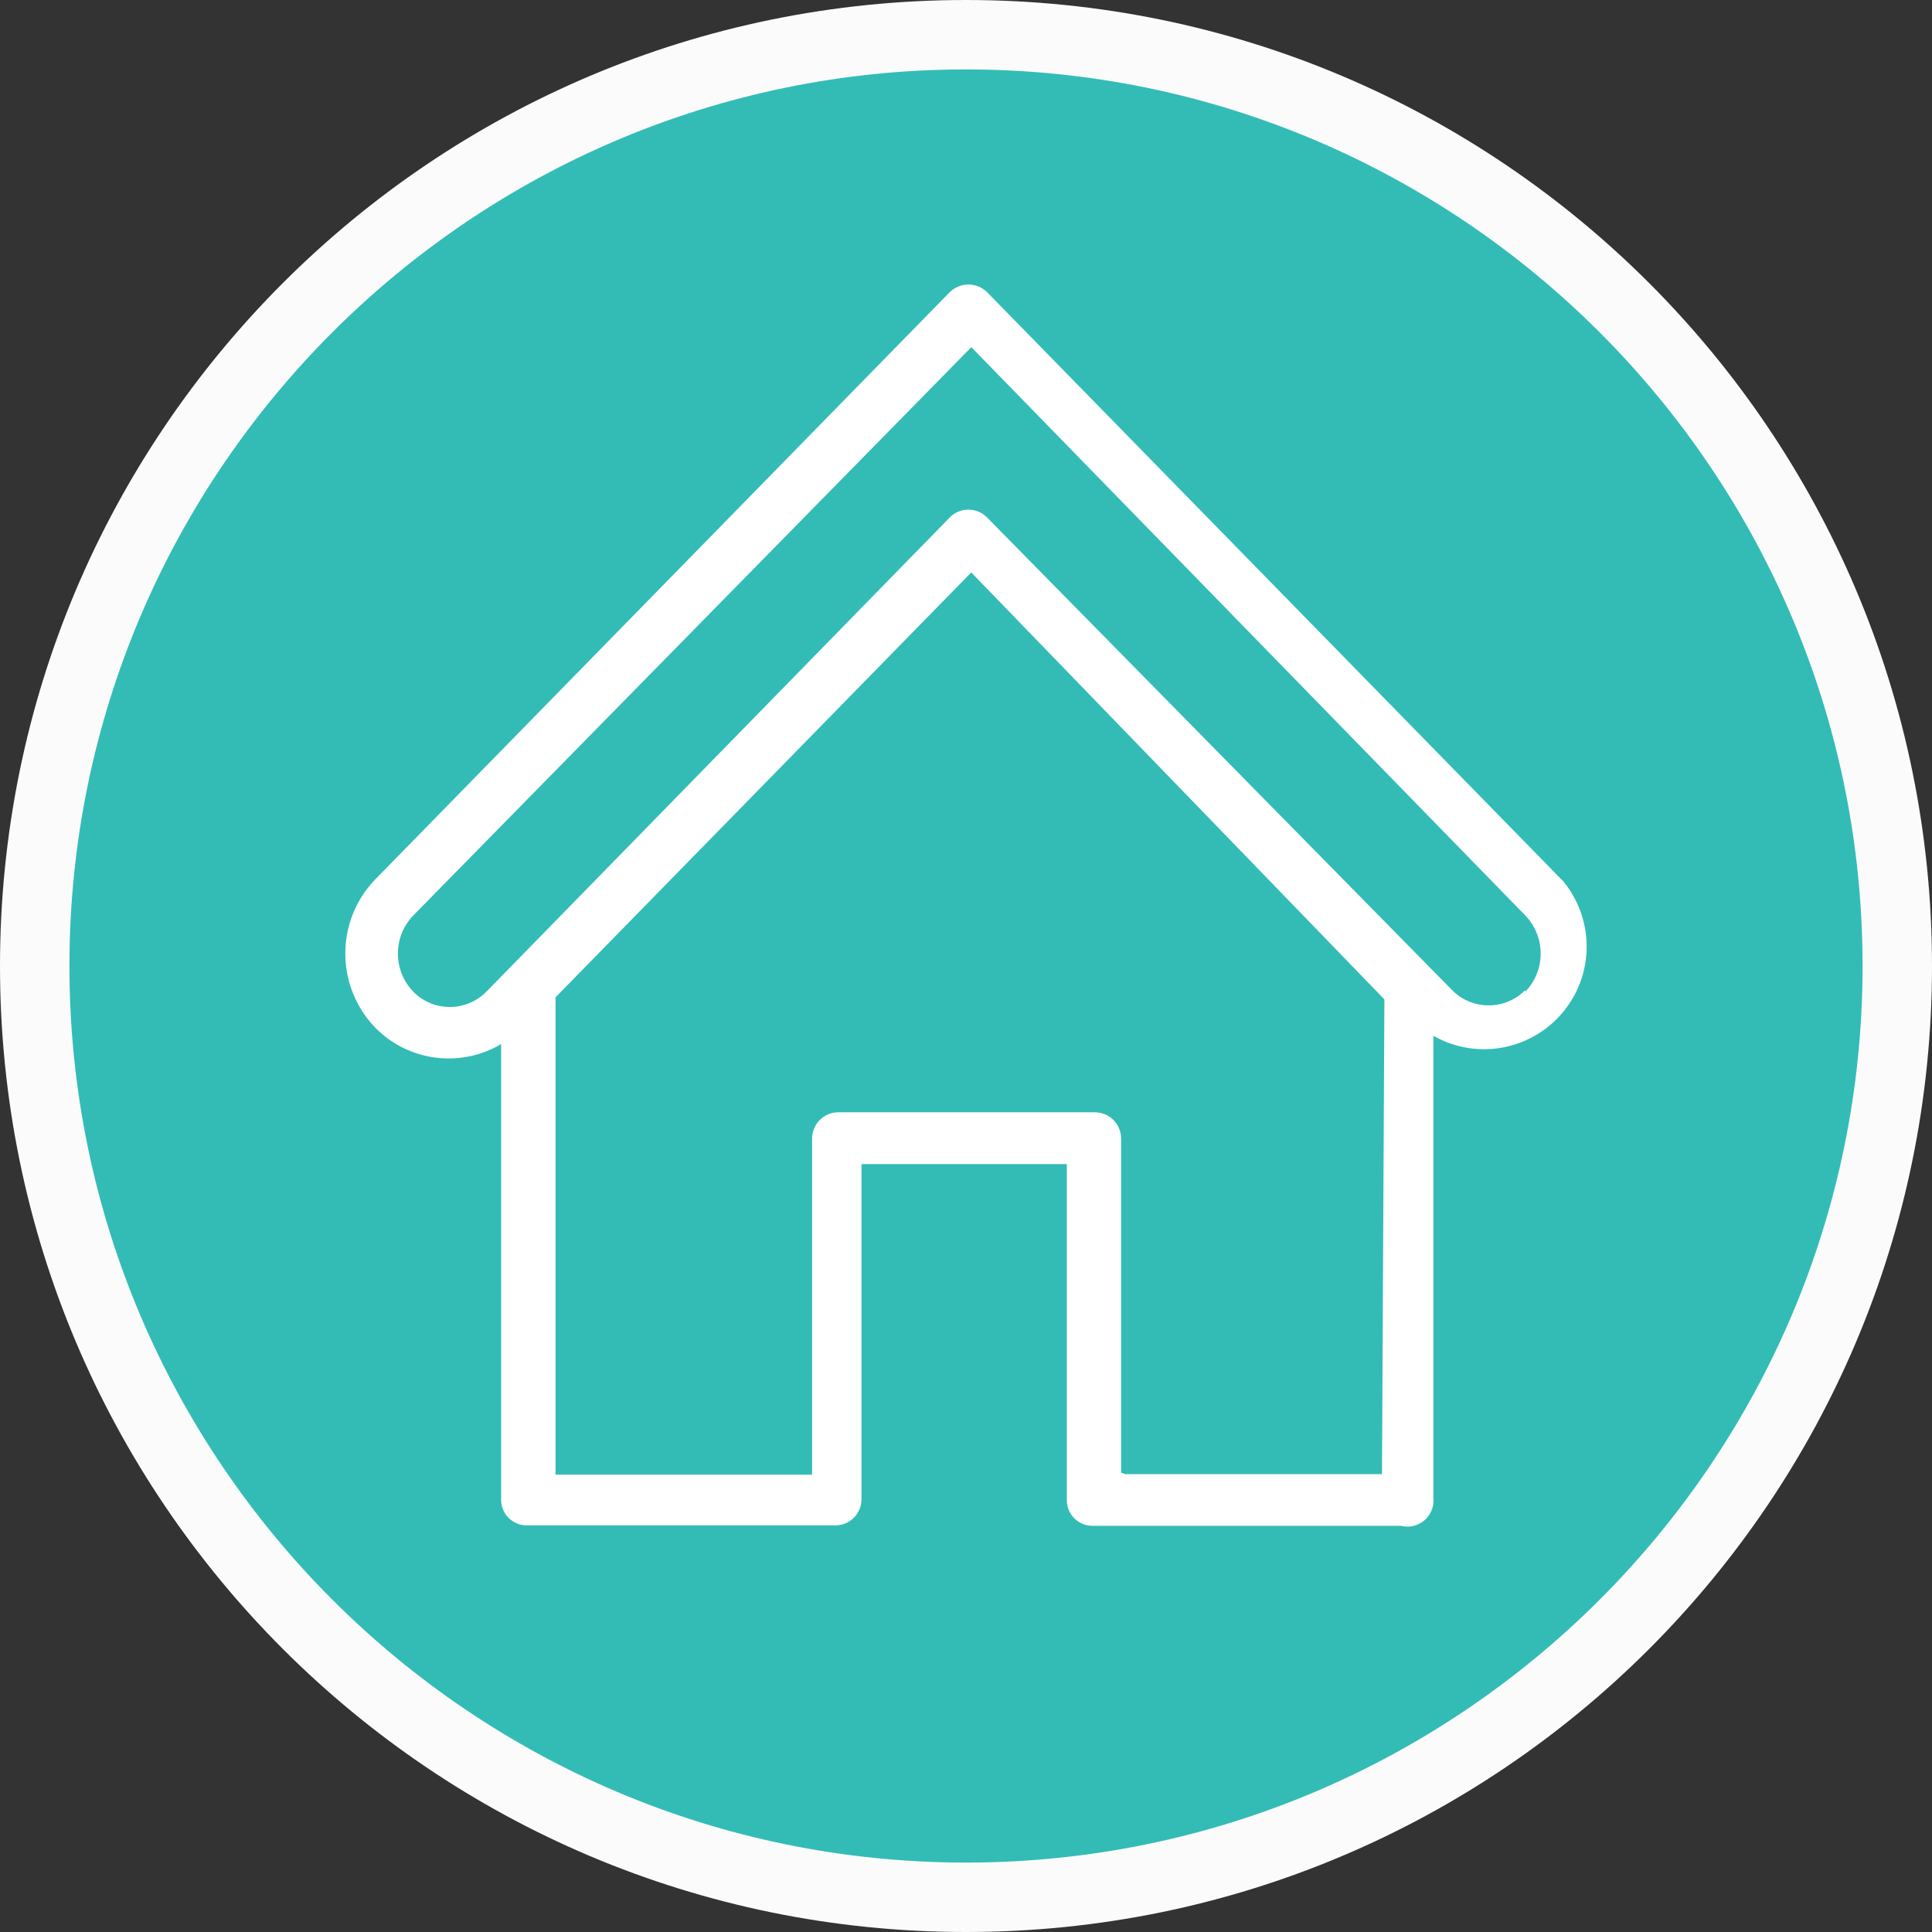
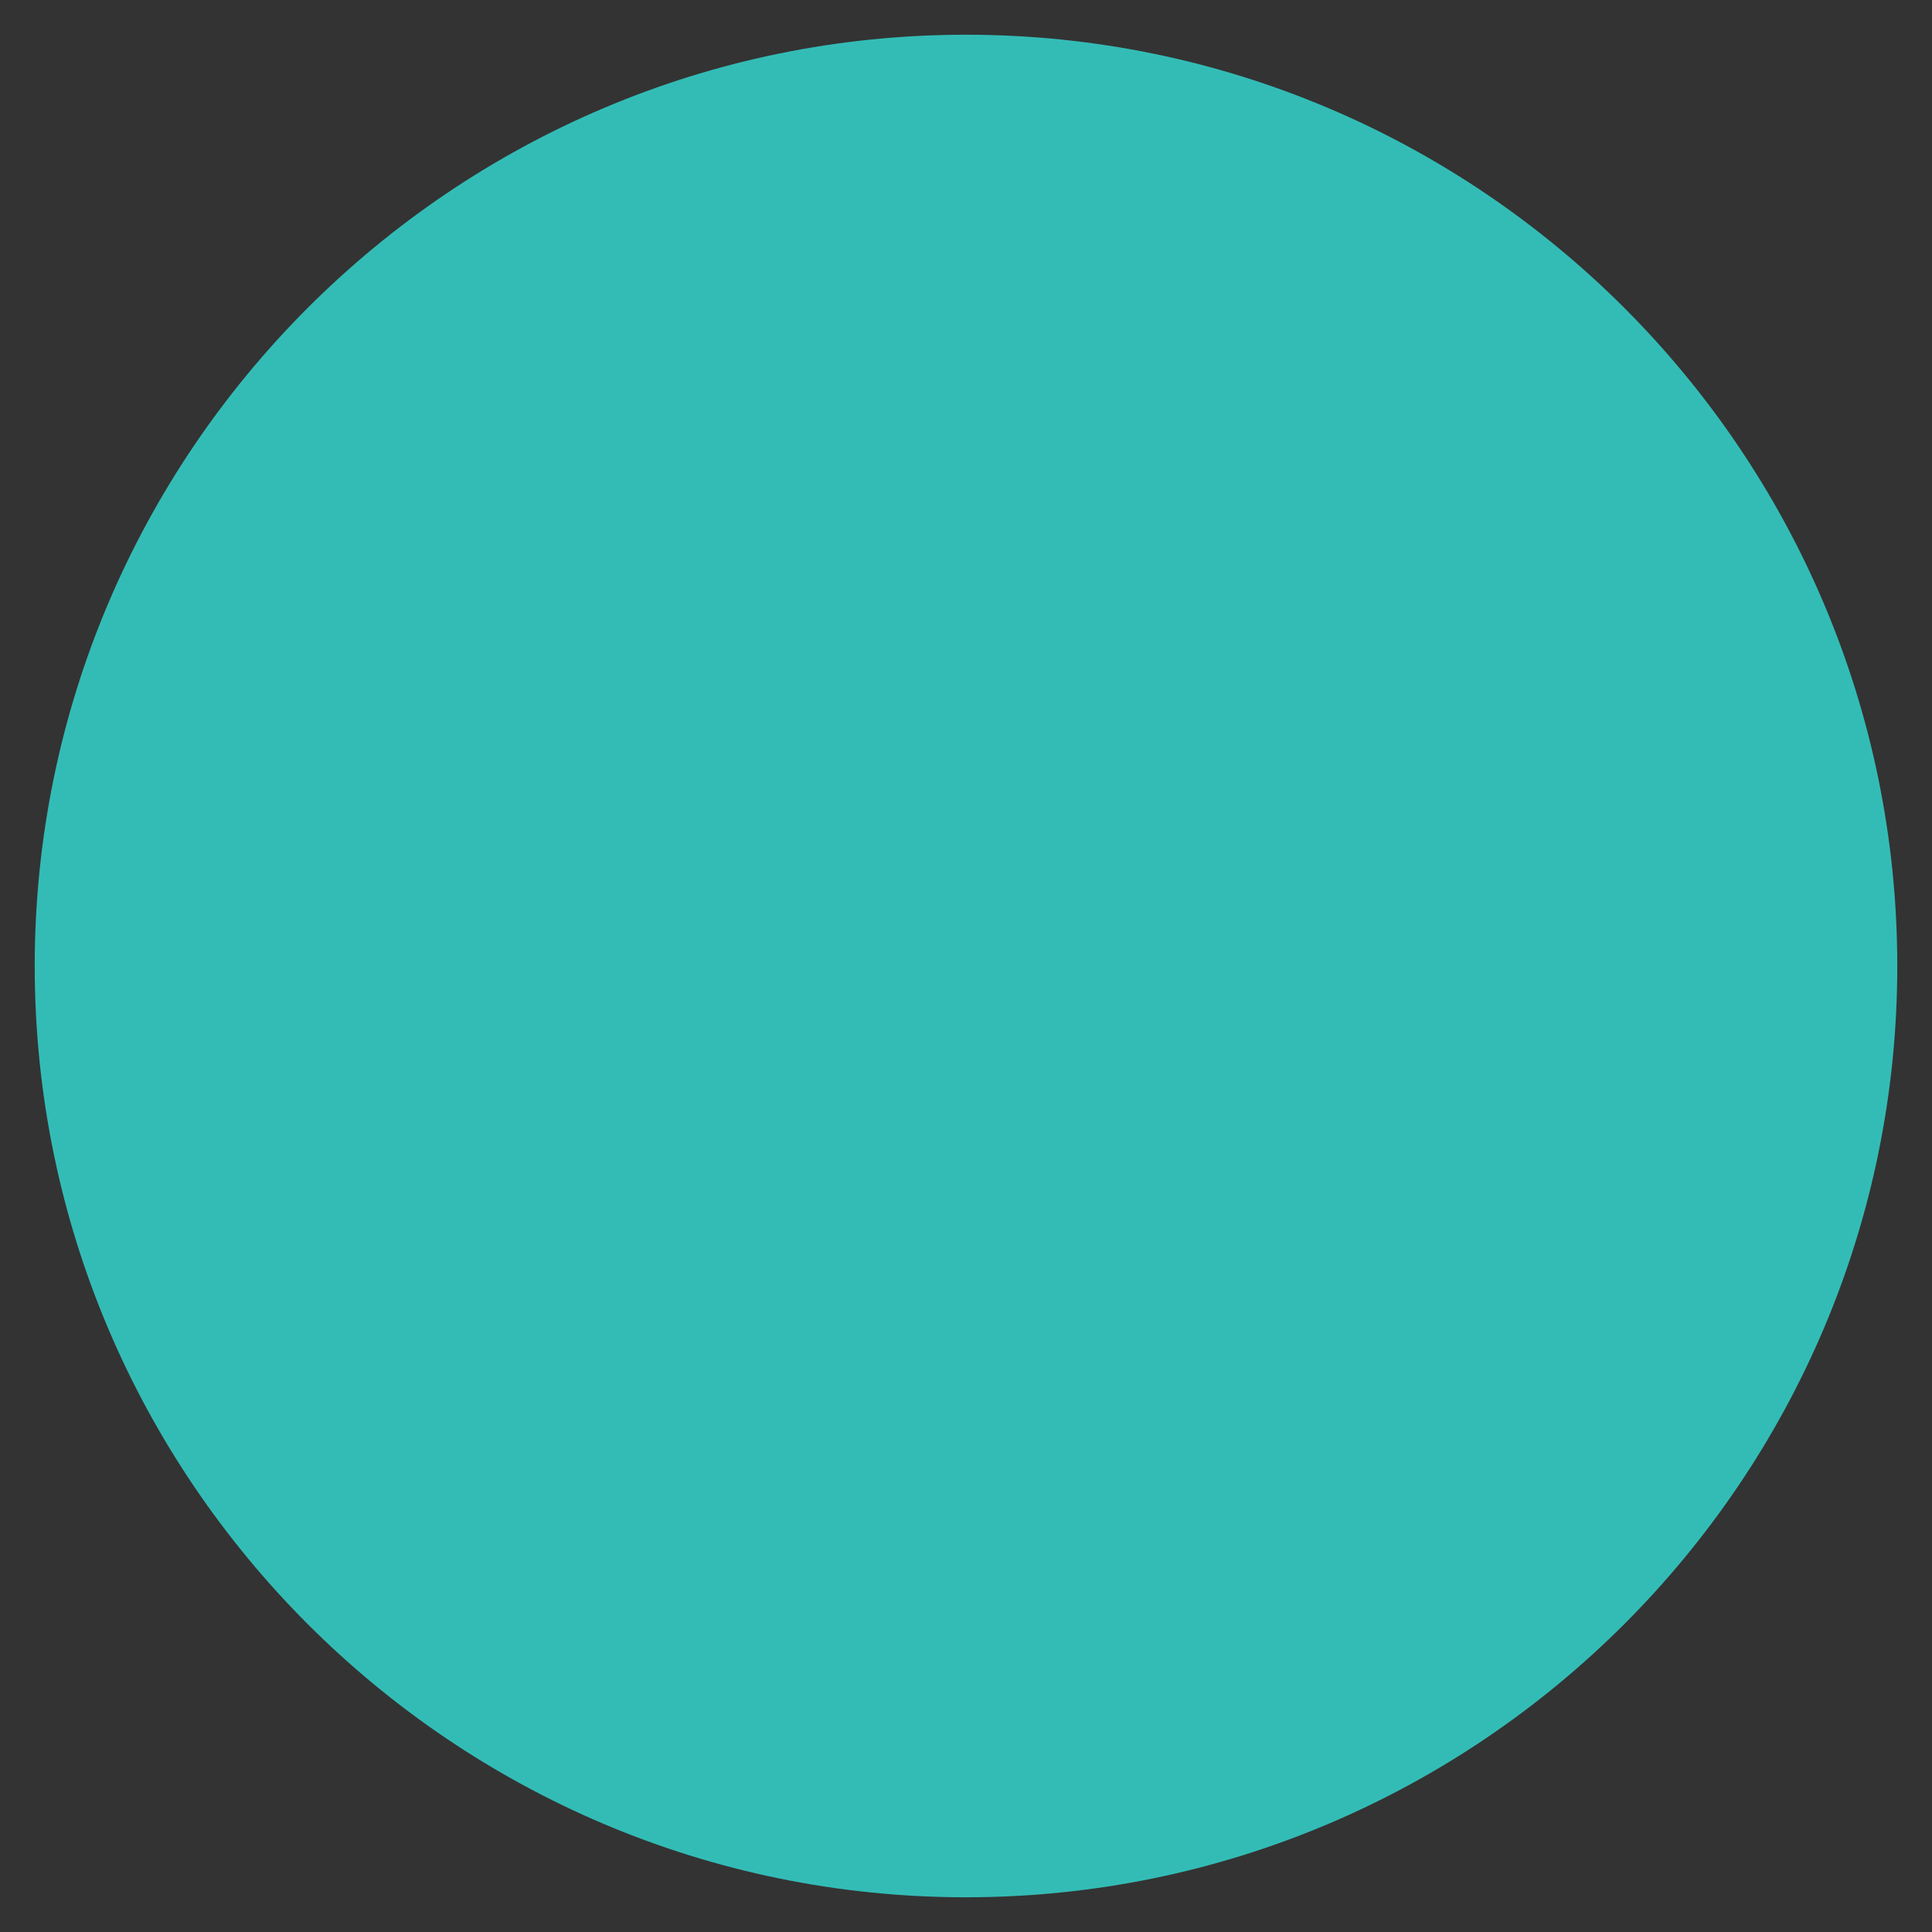
<svg xmlns="http://www.w3.org/2000/svg" version="1.0" id="Layer_1" x="0px" y="0px" width="32px" height="32px" viewBox="0 0 32 32" enable-background="new 0 0 32 32" xml:space="preserve">
  <rect x="0" y="0" width="32" height="32" fill="#333333" stroke="none" />
  <g>
    <path fill="#33BCB6" d="M16,31.425c-8.505,0-15.425-6.92-15.425-15.425C0.575,7.495,7.495,0.575,16,0.575   c8.505,0,15.425,6.919,15.425,15.425C31.425,24.505,24.505,31.425,16,31.425z" />
-     <path fill="#FBFBFB" d="M16,1.15c8.188,0,14.85,6.662,14.85,14.85c0,8.188-6.661,14.85-14.85,14.85   C7.812,30.85,1.15,24.188,1.15,16C1.15,7.812,7.812,1.15,16,1.15 M16,0C7.164,0,0,7.164,0,16s7.164,16,16,16s16-7.164,16-16   S24.836,0,16,0L16,0z" />
  </g>
  <g id="Cidadão">
    <g id="habitacao_urbanismo">
-       <path id="Imported-Layers" fill="#FFFFFF" d="M16.35,4.84c-0.173-0.17-0.447-0.17-0.62,0l-9.514,9.725    c-0.662,0.684-0.662,1.771,0,2.457c0.549,0.559,1.41,0.671,2.084,0.271v7.548c0,0.235,0.189,0.424,0.425,0.424    c0.002,0,0.005,0,0.009,0h5.101c0.241,0,0.434-0.194,0.434-0.433l0,0v-5.551h3.401v5.569c0,0.233,0.191,0.422,0.424,0.422    c0.002,0,0.008,0,0.01,0h5.101c0.229,0.061,0.468-0.083,0.525-0.313c0.013-0.049,0.016-0.101,0.011-0.151v-7.652    c0.816,0.464,1.853,0.179,2.318-0.64c0.345-0.607,0.282-1.366-0.16-1.912L16.35,4.84z M18.569,24.392v-5.533    c0-0.241-0.194-0.436-0.435-0.436l0,0h-4.25c-0.239,0-0.433,0.195-0.433,0.436l0,0v5.566H9.201v-7.906l6.886-7.038l6.843,7.072    l-0.04,7.863h-4.251L18.569,24.392z M25.26,16.402c-0.329,0.332-0.868,0.334-1.202,0.005c-0.001-0.003-0.002-0.004-0.004-0.005    l-7.704-7.83c-0.167-0.172-0.442-0.174-0.613-0.008c-0.001,0.003-0.004,0.005-0.007,0.008l-7.293,7.464l0,0l-0.383,0.391    c-0.33,0.333-0.868,0.336-1.202,0.006C6.85,16.43,6.849,16.43,6.847,16.427c-0.342-0.352-0.342-0.914,0-1.266l9.241-9.411    l9.174,9.411c0.342,0.354,0.342,0.915,0,1.266l0,0v-0.025H25.26z" />
-     </g>
+       </g>
  </g>
</svg>